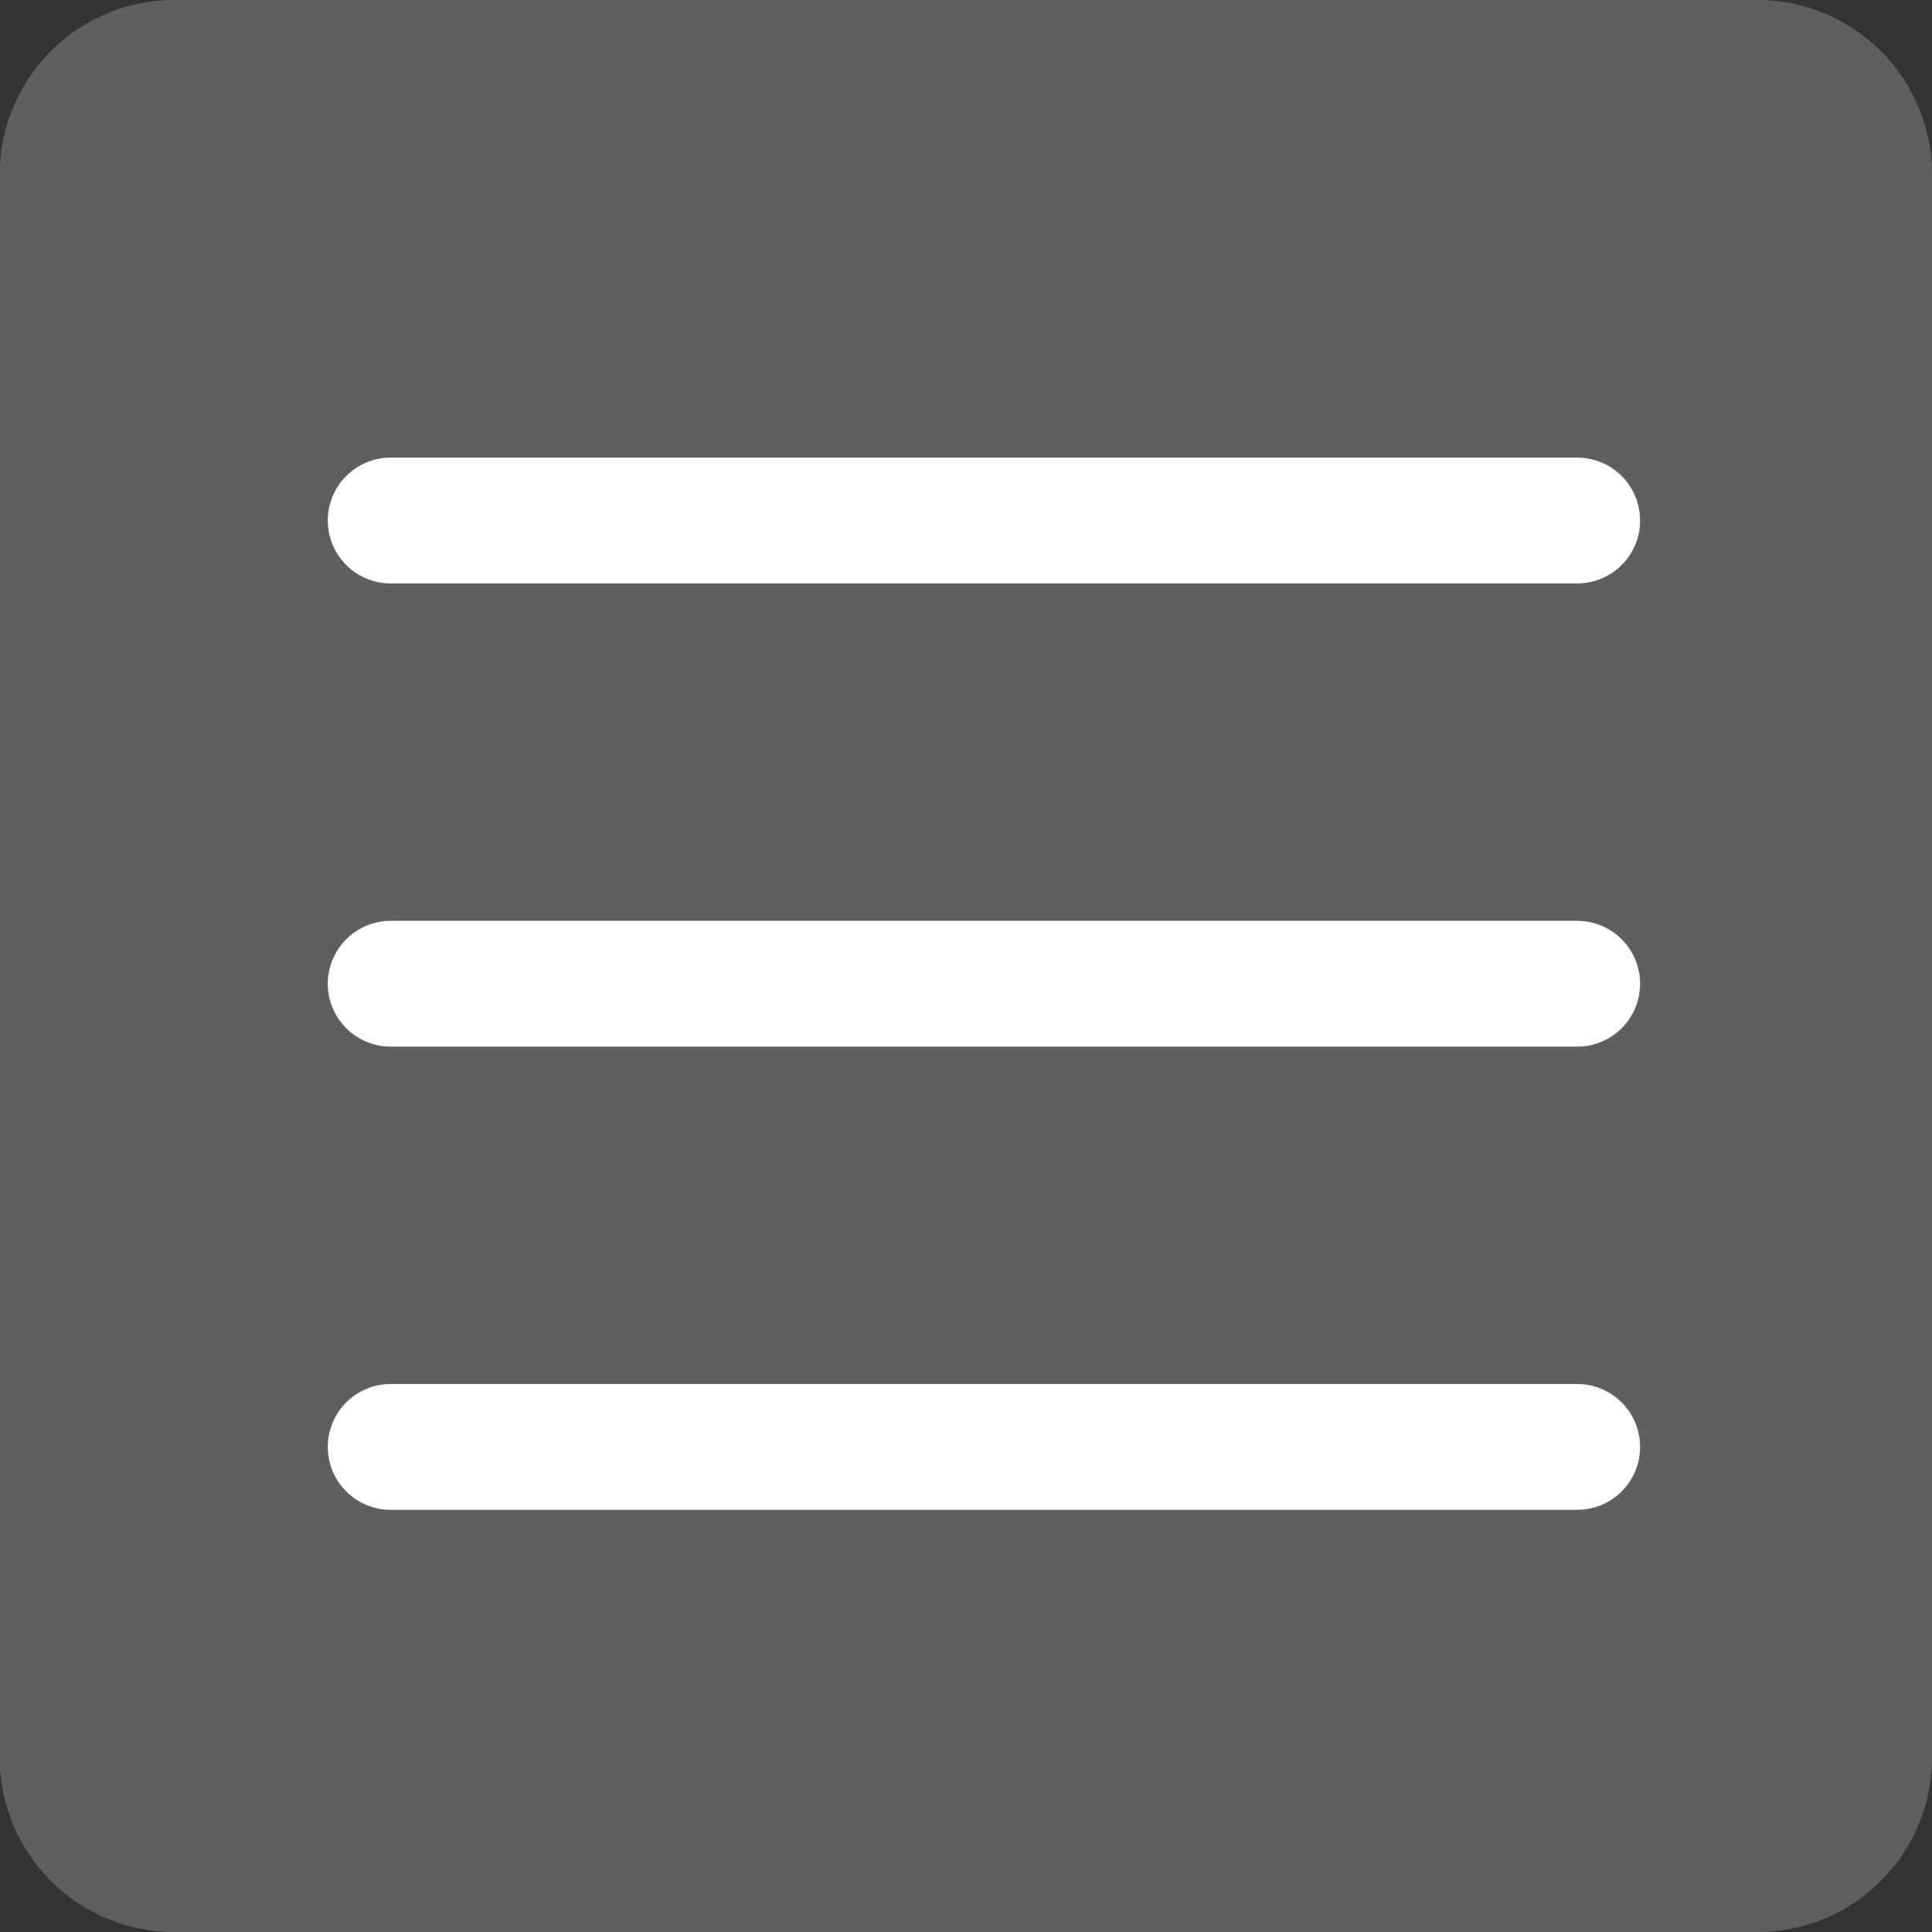
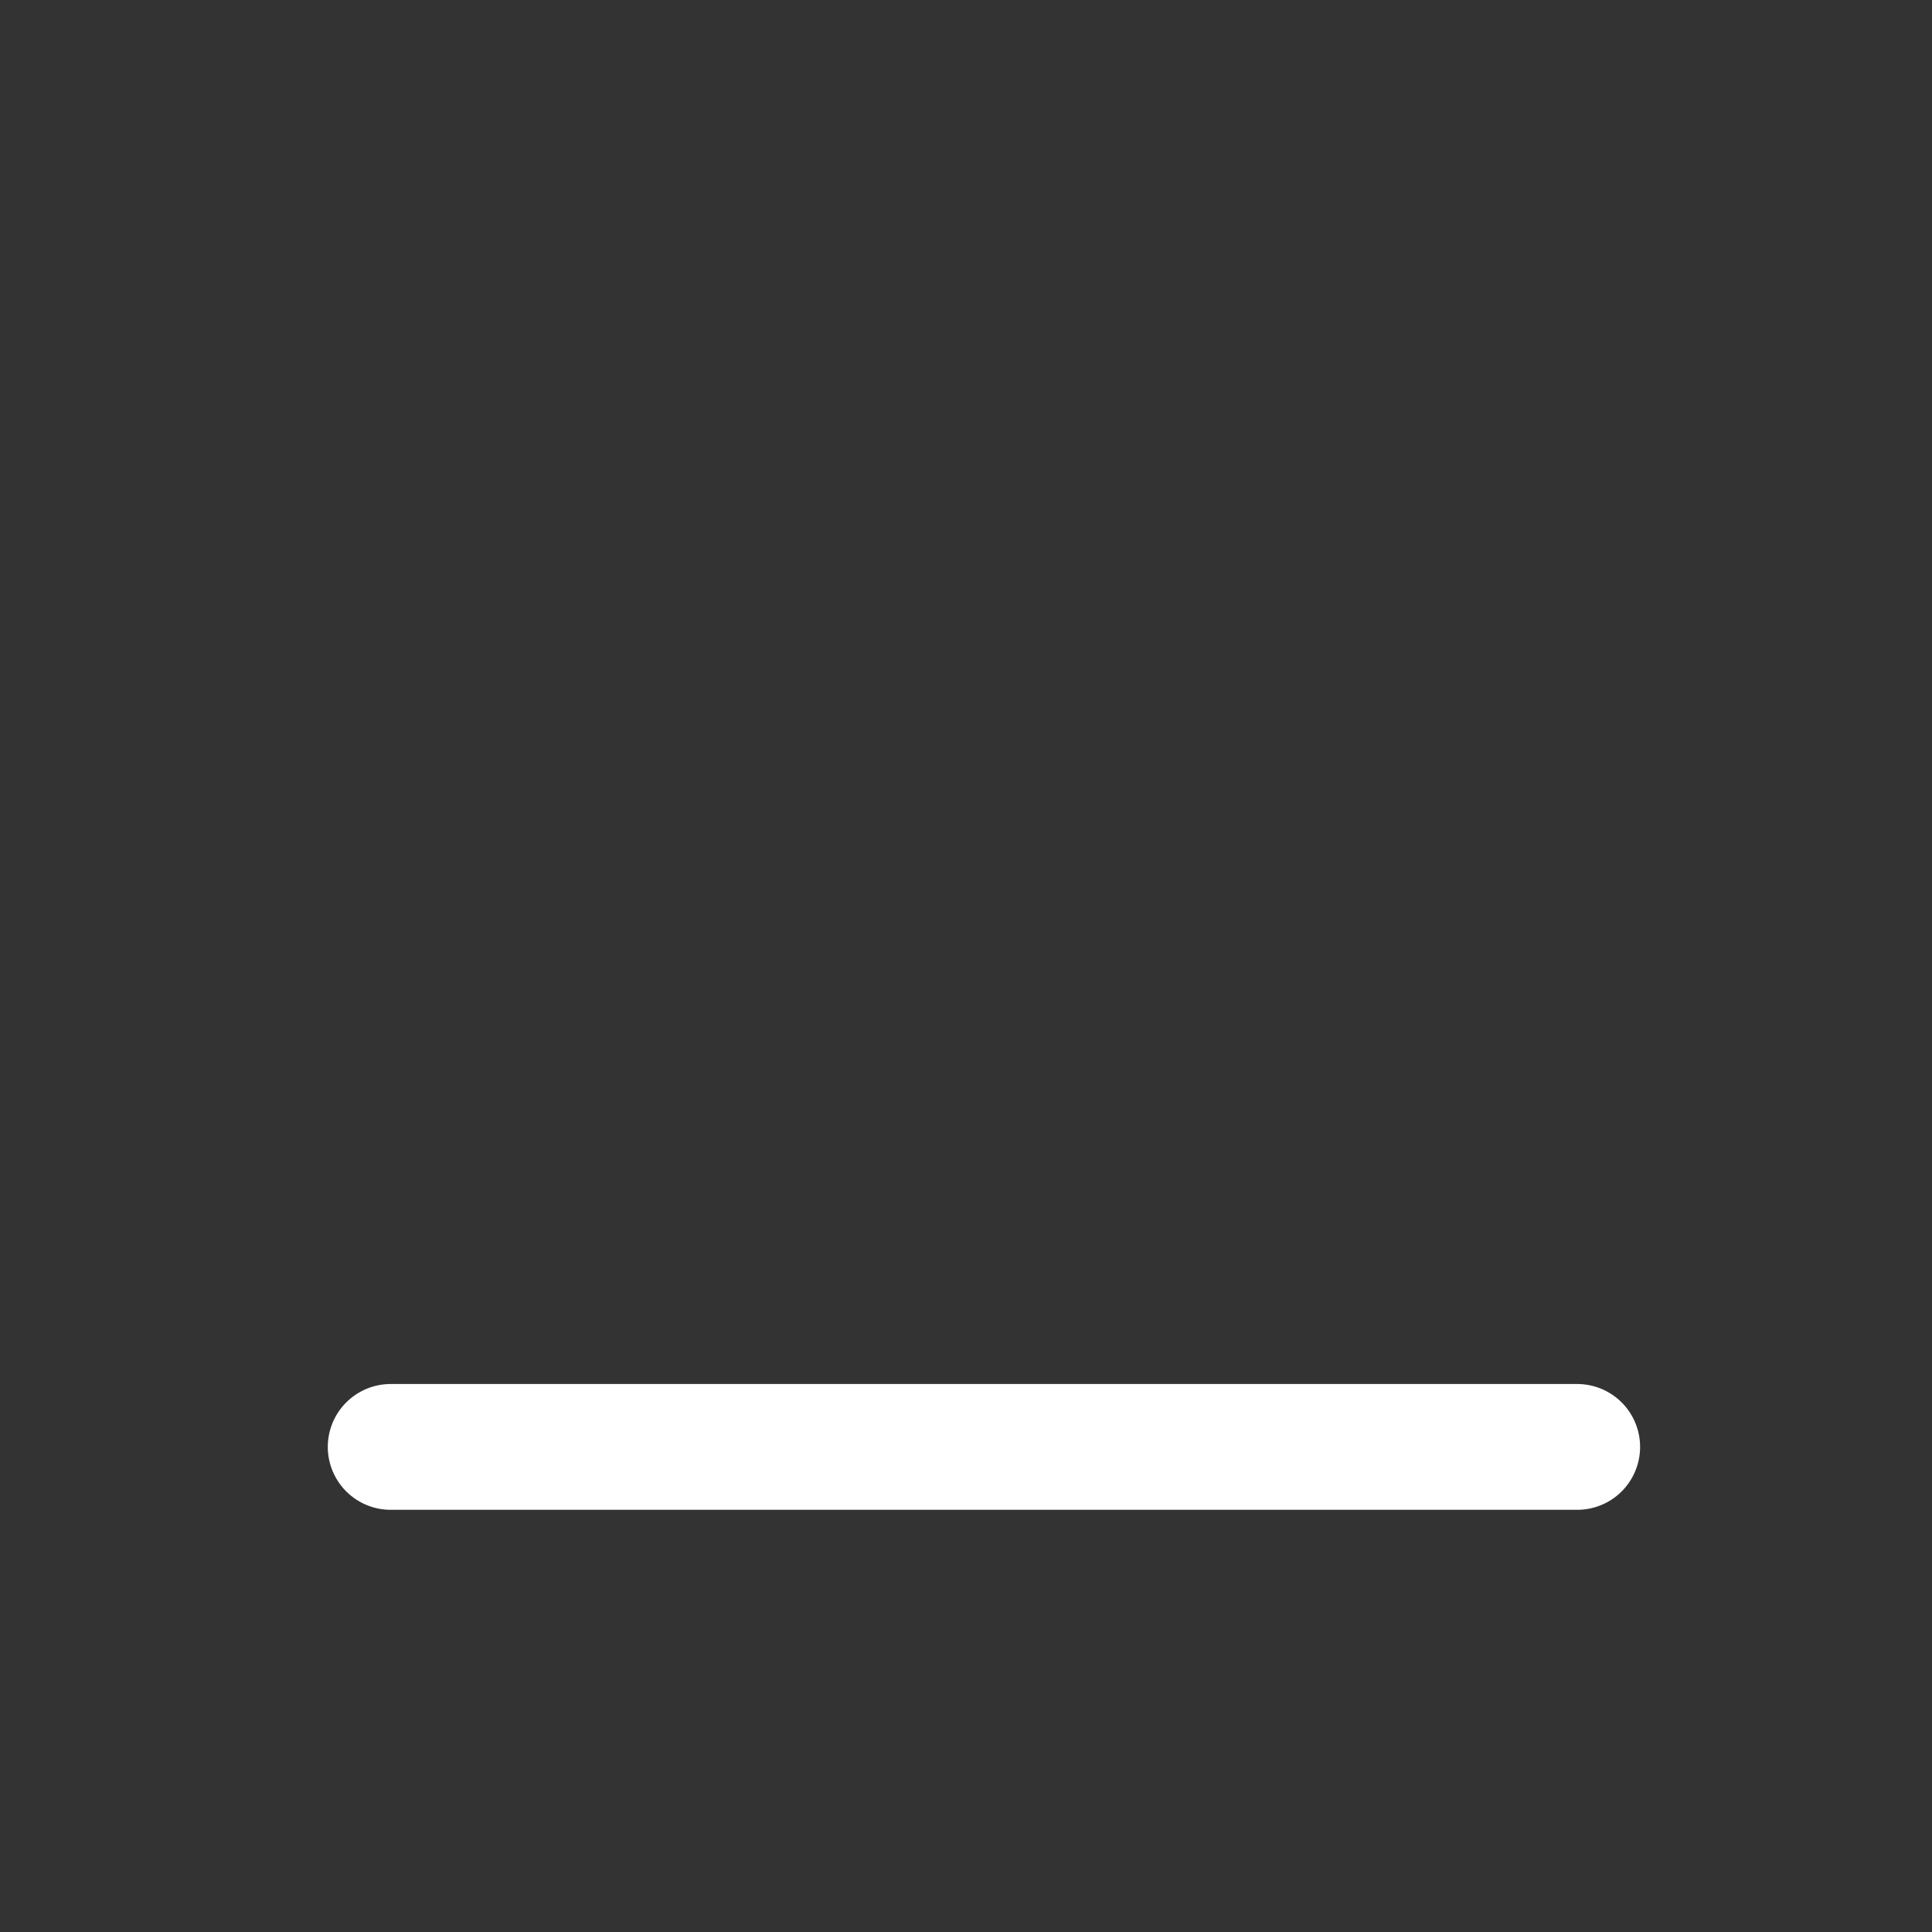
<svg xmlns="http://www.w3.org/2000/svg" width="37.637" height="37.637" viewBox="0 0 37.637 37.637">
  <rect x="0" y="0" width="37.637" height="37.637" fill="#333333" stroke="none" />
  <g id="グループ_1125" data-name="グループ 1125" transform="translate(8.887 124.822)">
    <g id="グループ_1123" data-name="グループ 1123">
-       <path id="パス_398" data-name="パス 398" d="M20.5,20.178H51.358A3.4,3.4,0,0,1,54.75,23.57V54.423a3.4,3.4,0,0,1-3.392,3.392H20.5a3.4,3.4,0,0,1-3.392-3.392V23.57A3.4,3.4,0,0,1,20.5,20.178" transform="translate(-26 -145)" fill="#5f5f5f" />
-       <line id="線_2" data-name="線 2" x2="23.114" transform="translate(-1.276 -114.682)" fill="none" stroke="#fff" stroke-linecap="round" stroke-linejoin="round" stroke-width="2.451" />
-       <line id="線_3" data-name="線 3" x2="23.114" transform="translate(-1.276 -105.658)" fill="none" stroke="#fff" stroke-linecap="round" stroke-linejoin="round" stroke-width="2.451" />
      <line id="線_4" data-name="線 4" x2="23.114" transform="translate(-1.276 -96.635)" fill="none" stroke="#fff" stroke-linecap="round" stroke-linejoin="round" stroke-width="2.451" />
    </g>
  </g>
</svg>